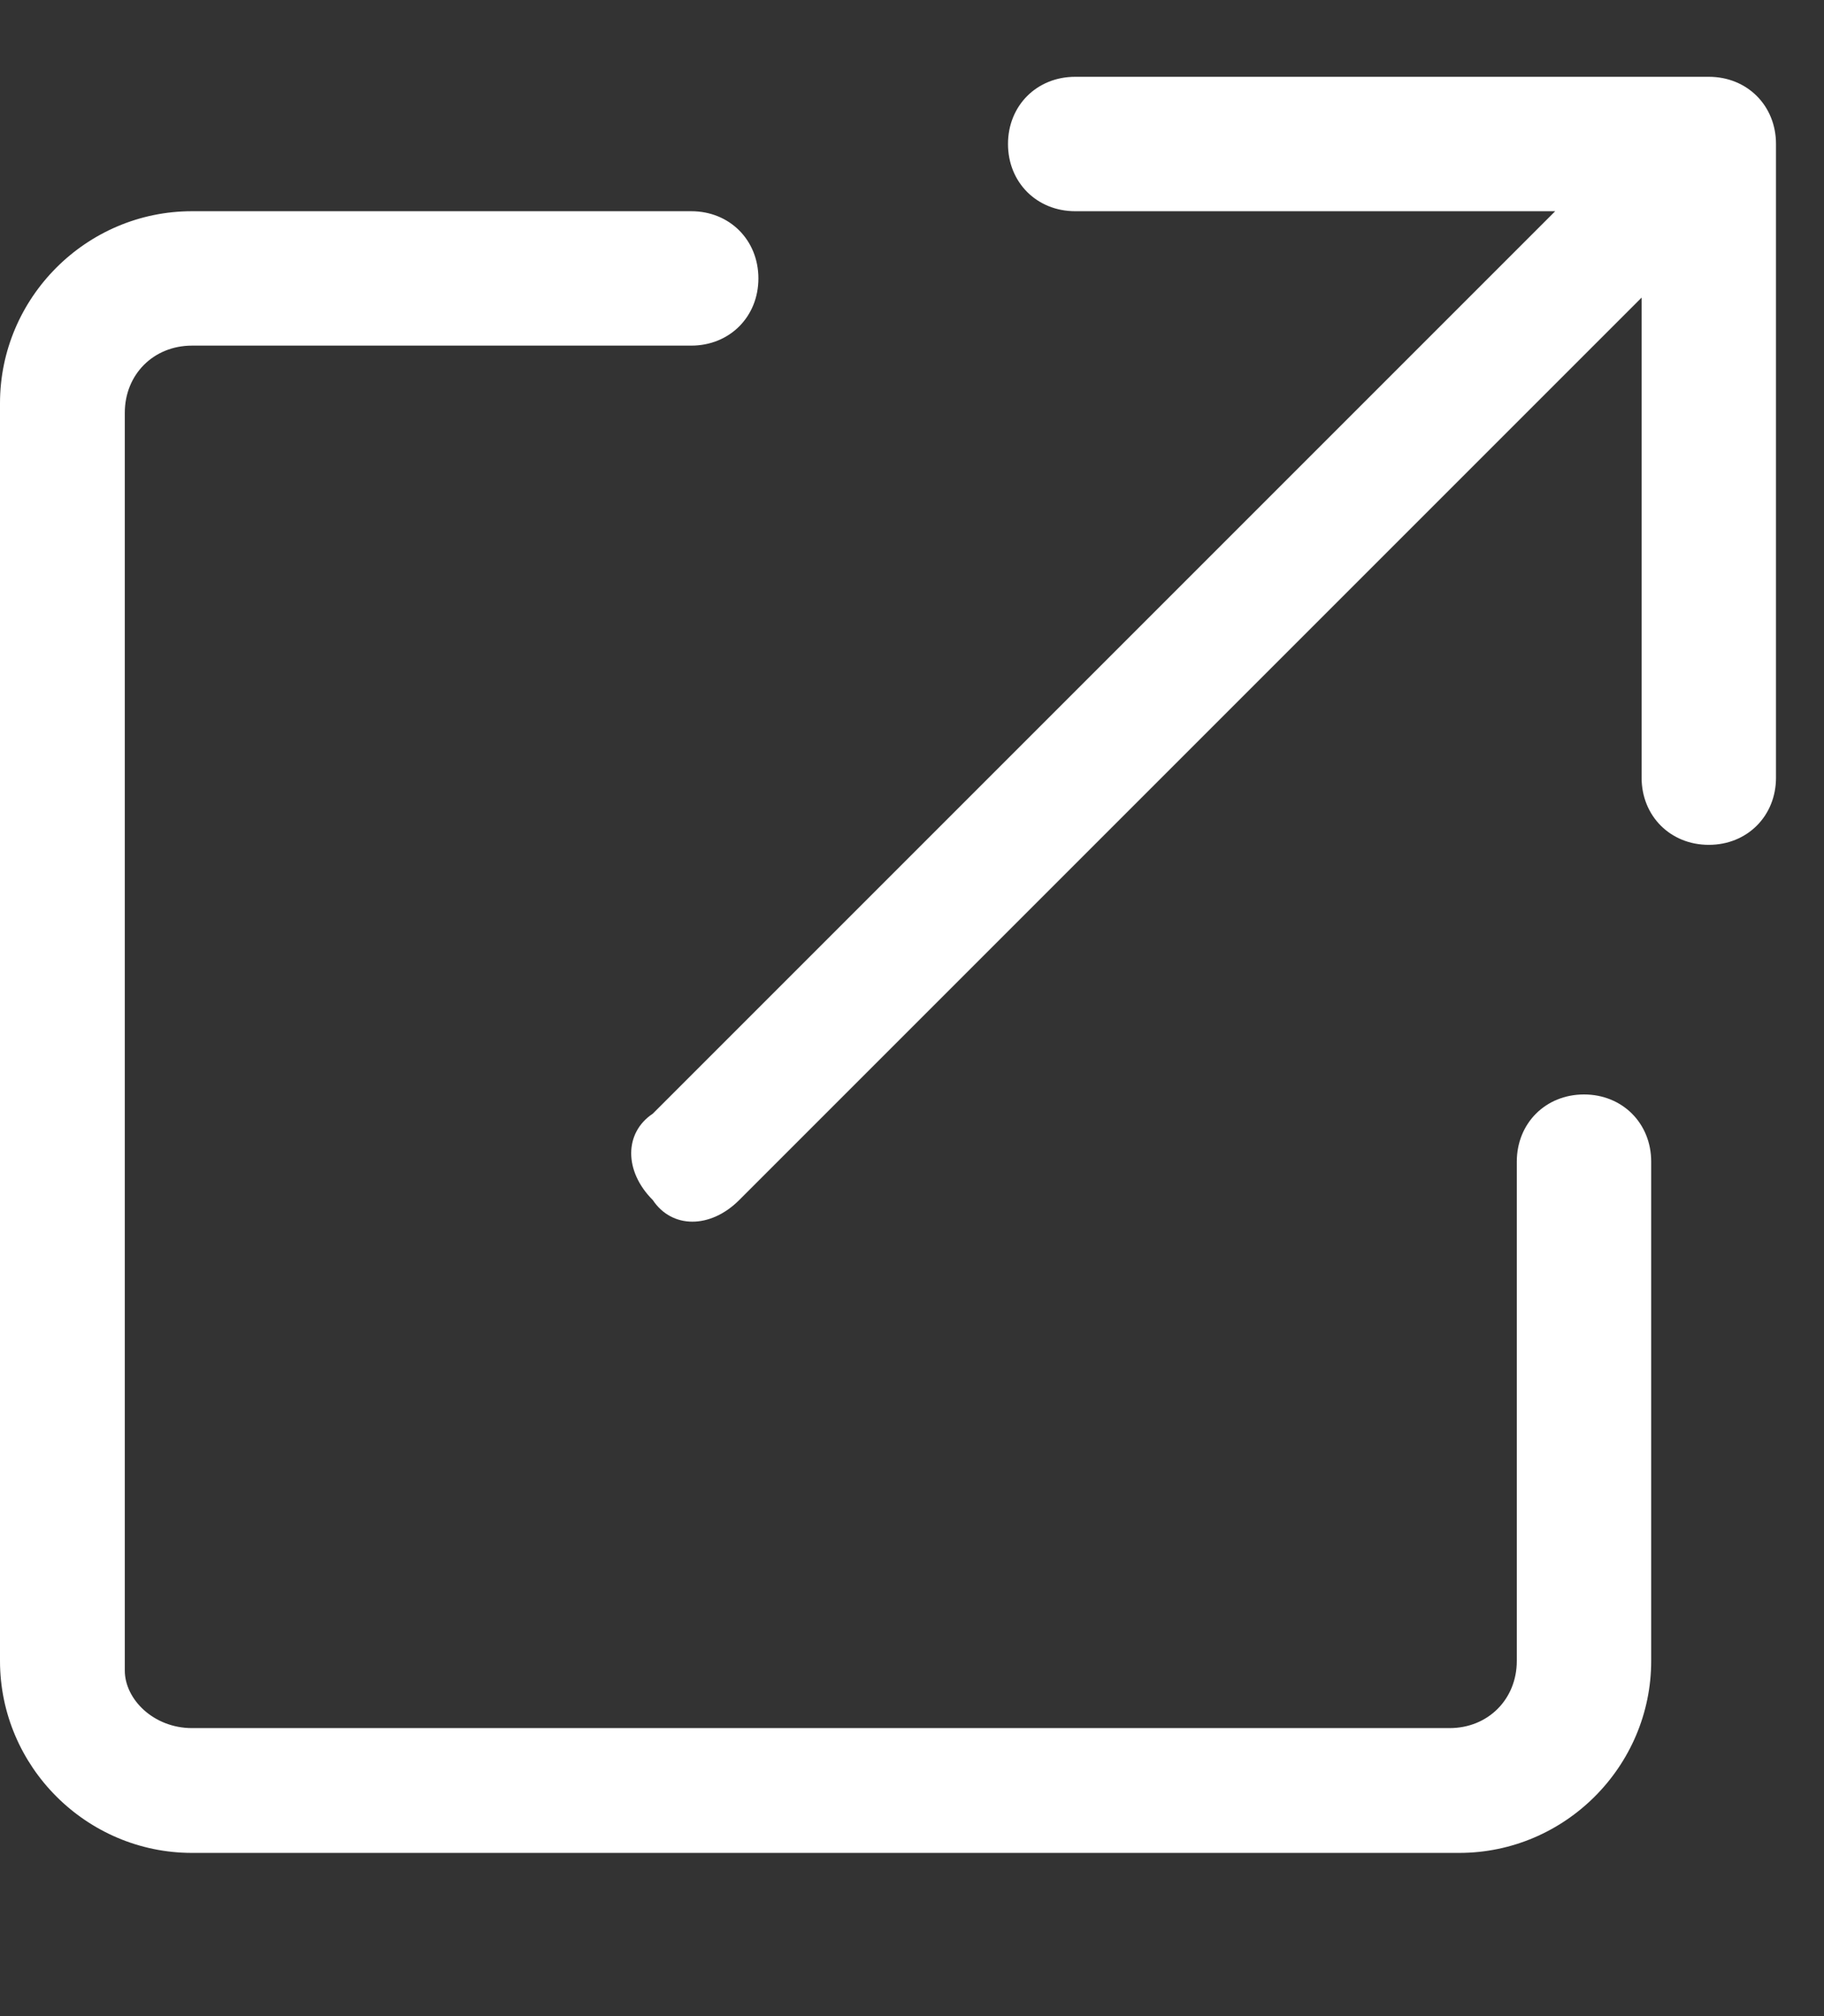
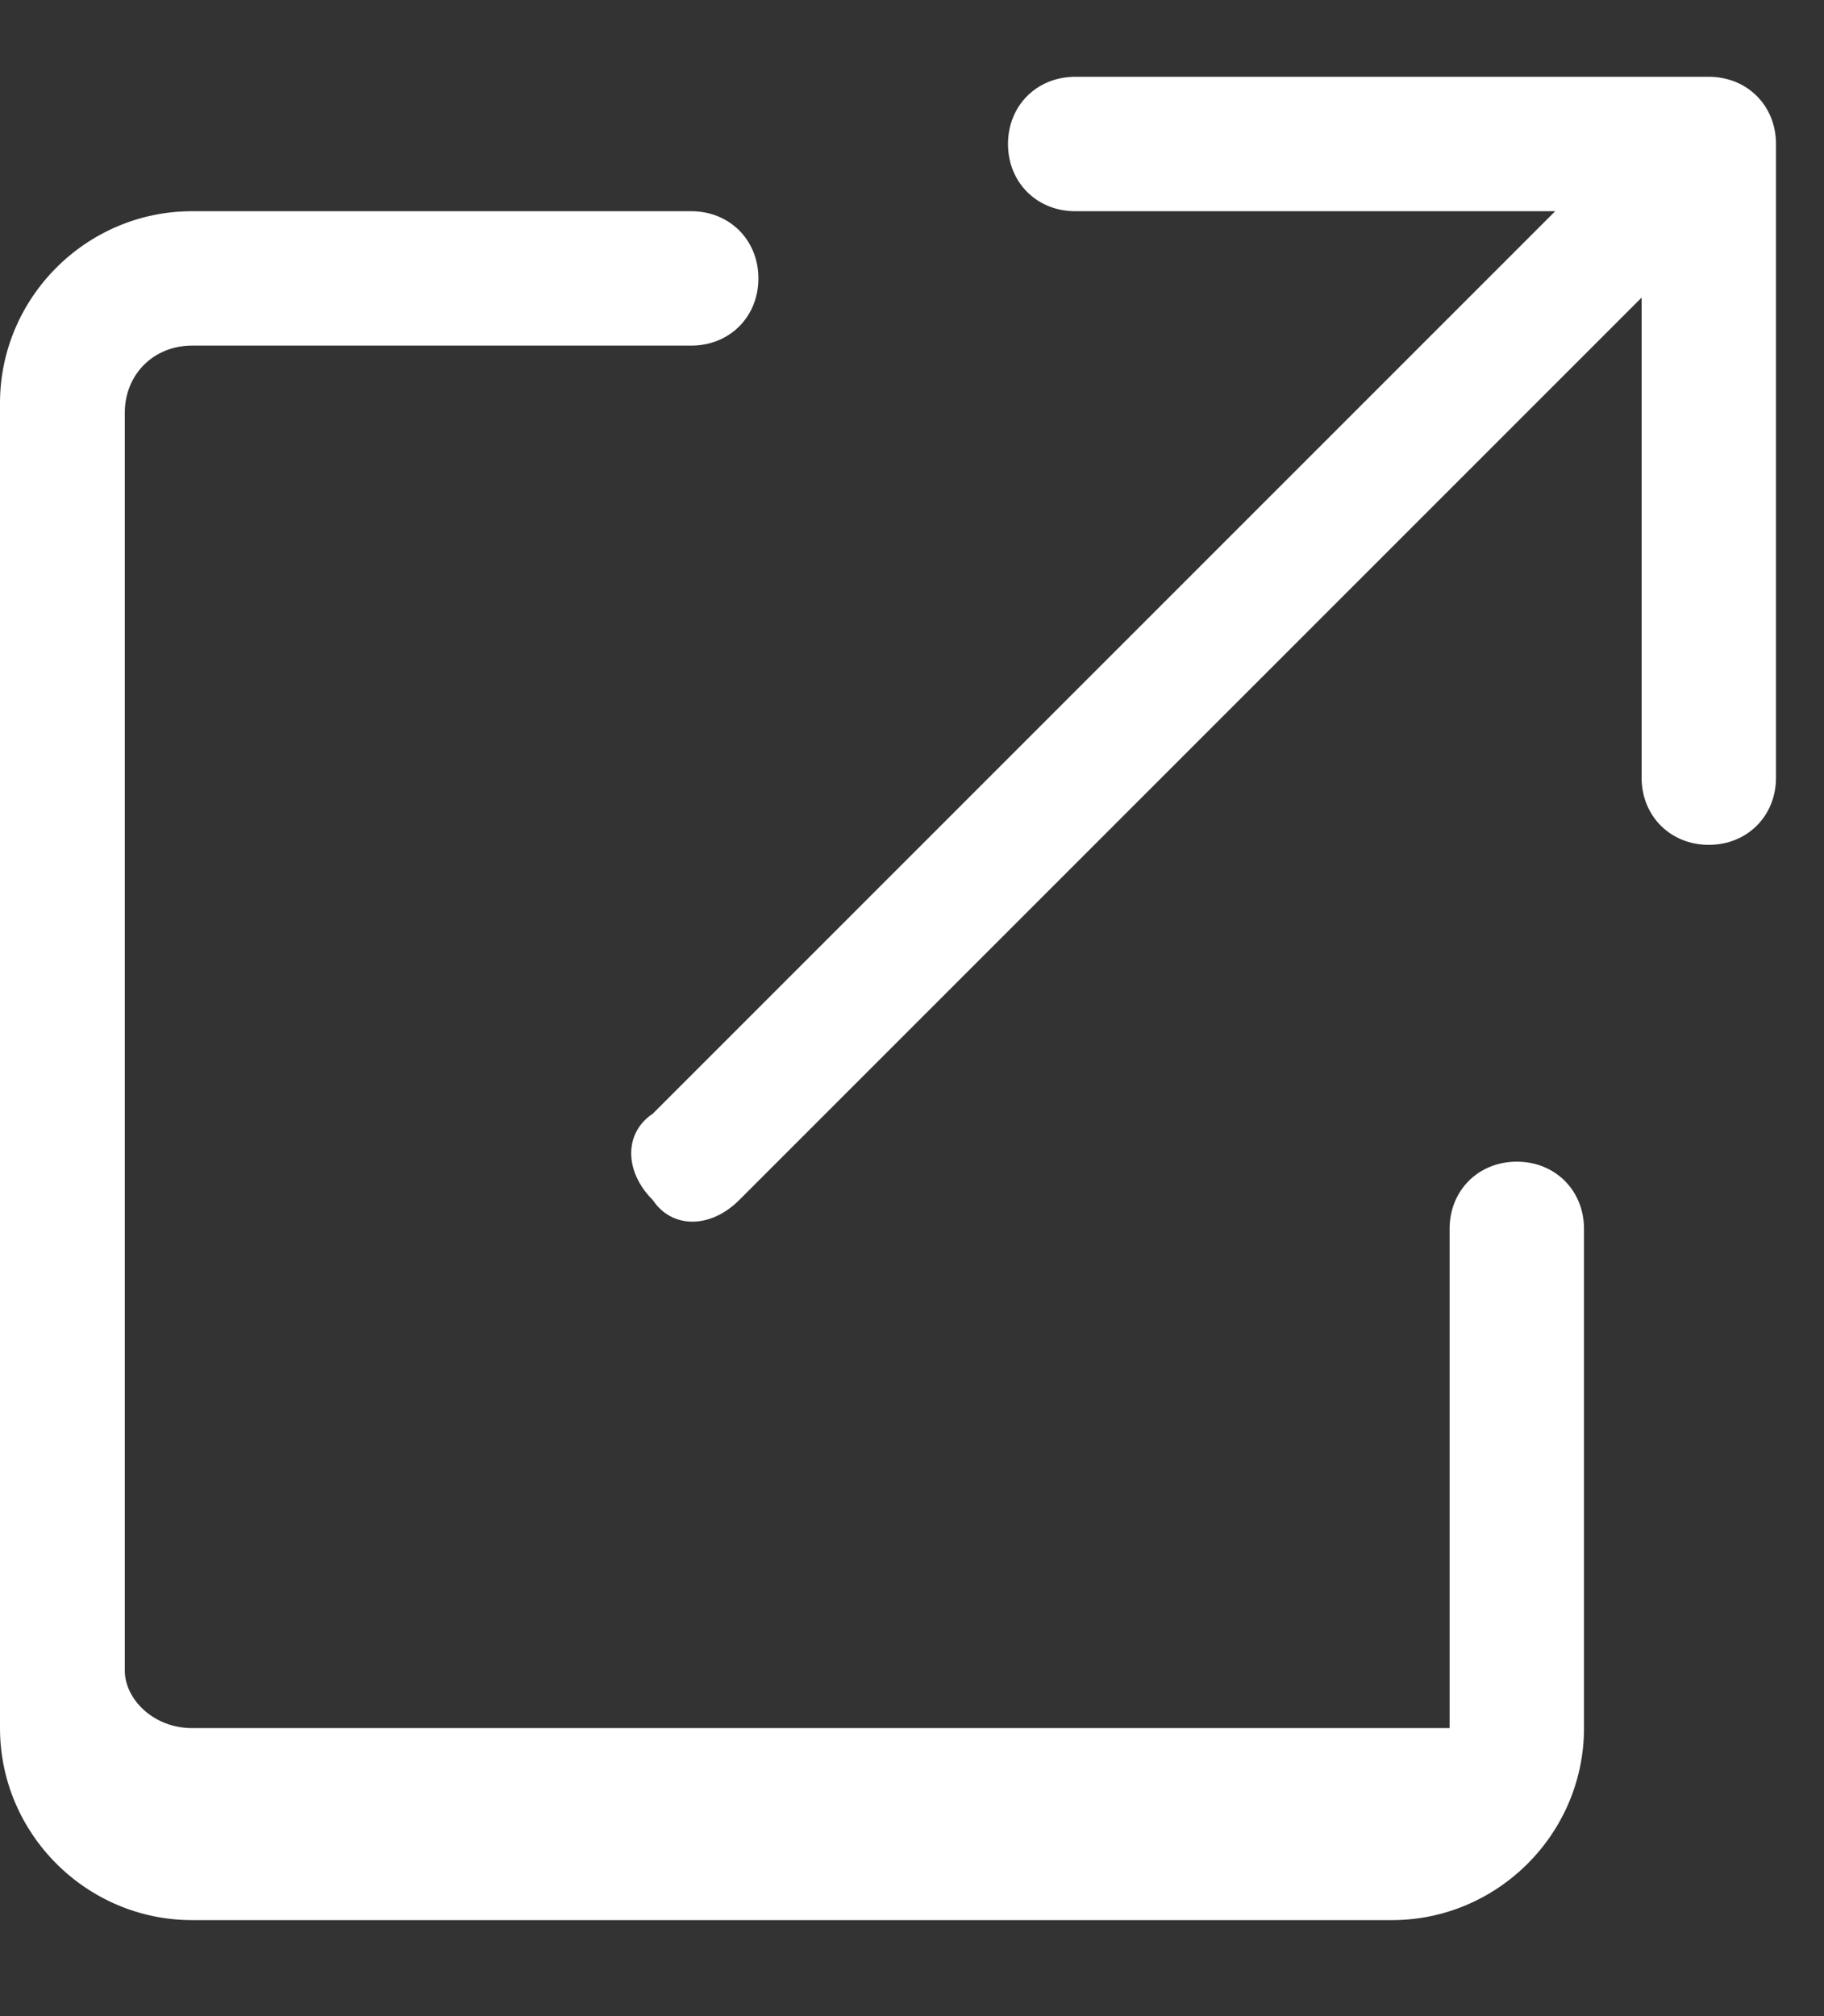
<svg xmlns="http://www.w3.org/2000/svg" version="1.1" id="Layer_1" x="0px" y="0px" viewBox="0 0 19 21" style="enable-background:new 0 0 19 21;" xml:space="preserve">
  <rect x="0" y="0" width="19" height="21" fill="#333333" stroke="none" />
  <style type="text/css">
	.st0{enable-background:new    ;}
	.st1{fill:#FFFFFF;}
</style>
  <g class="st0">
-     <path class="st1" d="M0,4.2c0-1.1,0.9-2,2-2h5.2c0.4,0,0.7,0.3,0.7,0.7S7.6,3.6,7.2,3.6H2c-0.4,0-0.7,0.3-0.7,0.7v13.1   C1.3,17.7,1.6,18,2,18h13.1c0.4,0,0.7-0.3,0.7-0.7v-5.2c0-0.4,0.3-0.7,0.7-0.7s0.7,0.3,0.7,0.7v5.2c0,1.1-0.9,2-2,2H2   c-1.1,0-2-0.9-2-2V4.2z M11.2,2.2c-0.4,0-0.7-0.3-0.7-0.7s0.3-0.7,0.7-0.7h6.6c0.4,0,0.7,0.3,0.7,0.7v6.6c0,0.4-0.3,0.7-0.7,0.7   s-0.7-0.3-0.7-0.7v-5l-9.4,9.4c-0.3,0.3-0.7,0.3-0.9,0c-0.3-0.3-0.3-0.7,0-0.9l9.4-9.4H11.2z" />
+     <path class="st1" d="M0,4.2c0-1.1,0.9-2,2-2h5.2c0.4,0,0.7,0.3,0.7,0.7S7.6,3.6,7.2,3.6H2c-0.4,0-0.7,0.3-0.7,0.7v13.1   C1.3,17.7,1.6,18,2,18h13.1v-5.2c0-0.4,0.3-0.7,0.7-0.7s0.7,0.3,0.7,0.7v5.2c0,1.1-0.9,2-2,2H2   c-1.1,0-2-0.9-2-2V4.2z M11.2,2.2c-0.4,0-0.7-0.3-0.7-0.7s0.3-0.7,0.7-0.7h6.6c0.4,0,0.7,0.3,0.7,0.7v6.6c0,0.4-0.3,0.7-0.7,0.7   s-0.7-0.3-0.7-0.7v-5l-9.4,9.4c-0.3,0.3-0.7,0.3-0.9,0c-0.3-0.3-0.3-0.7,0-0.9l9.4-9.4H11.2z" />
  </g>
</svg>